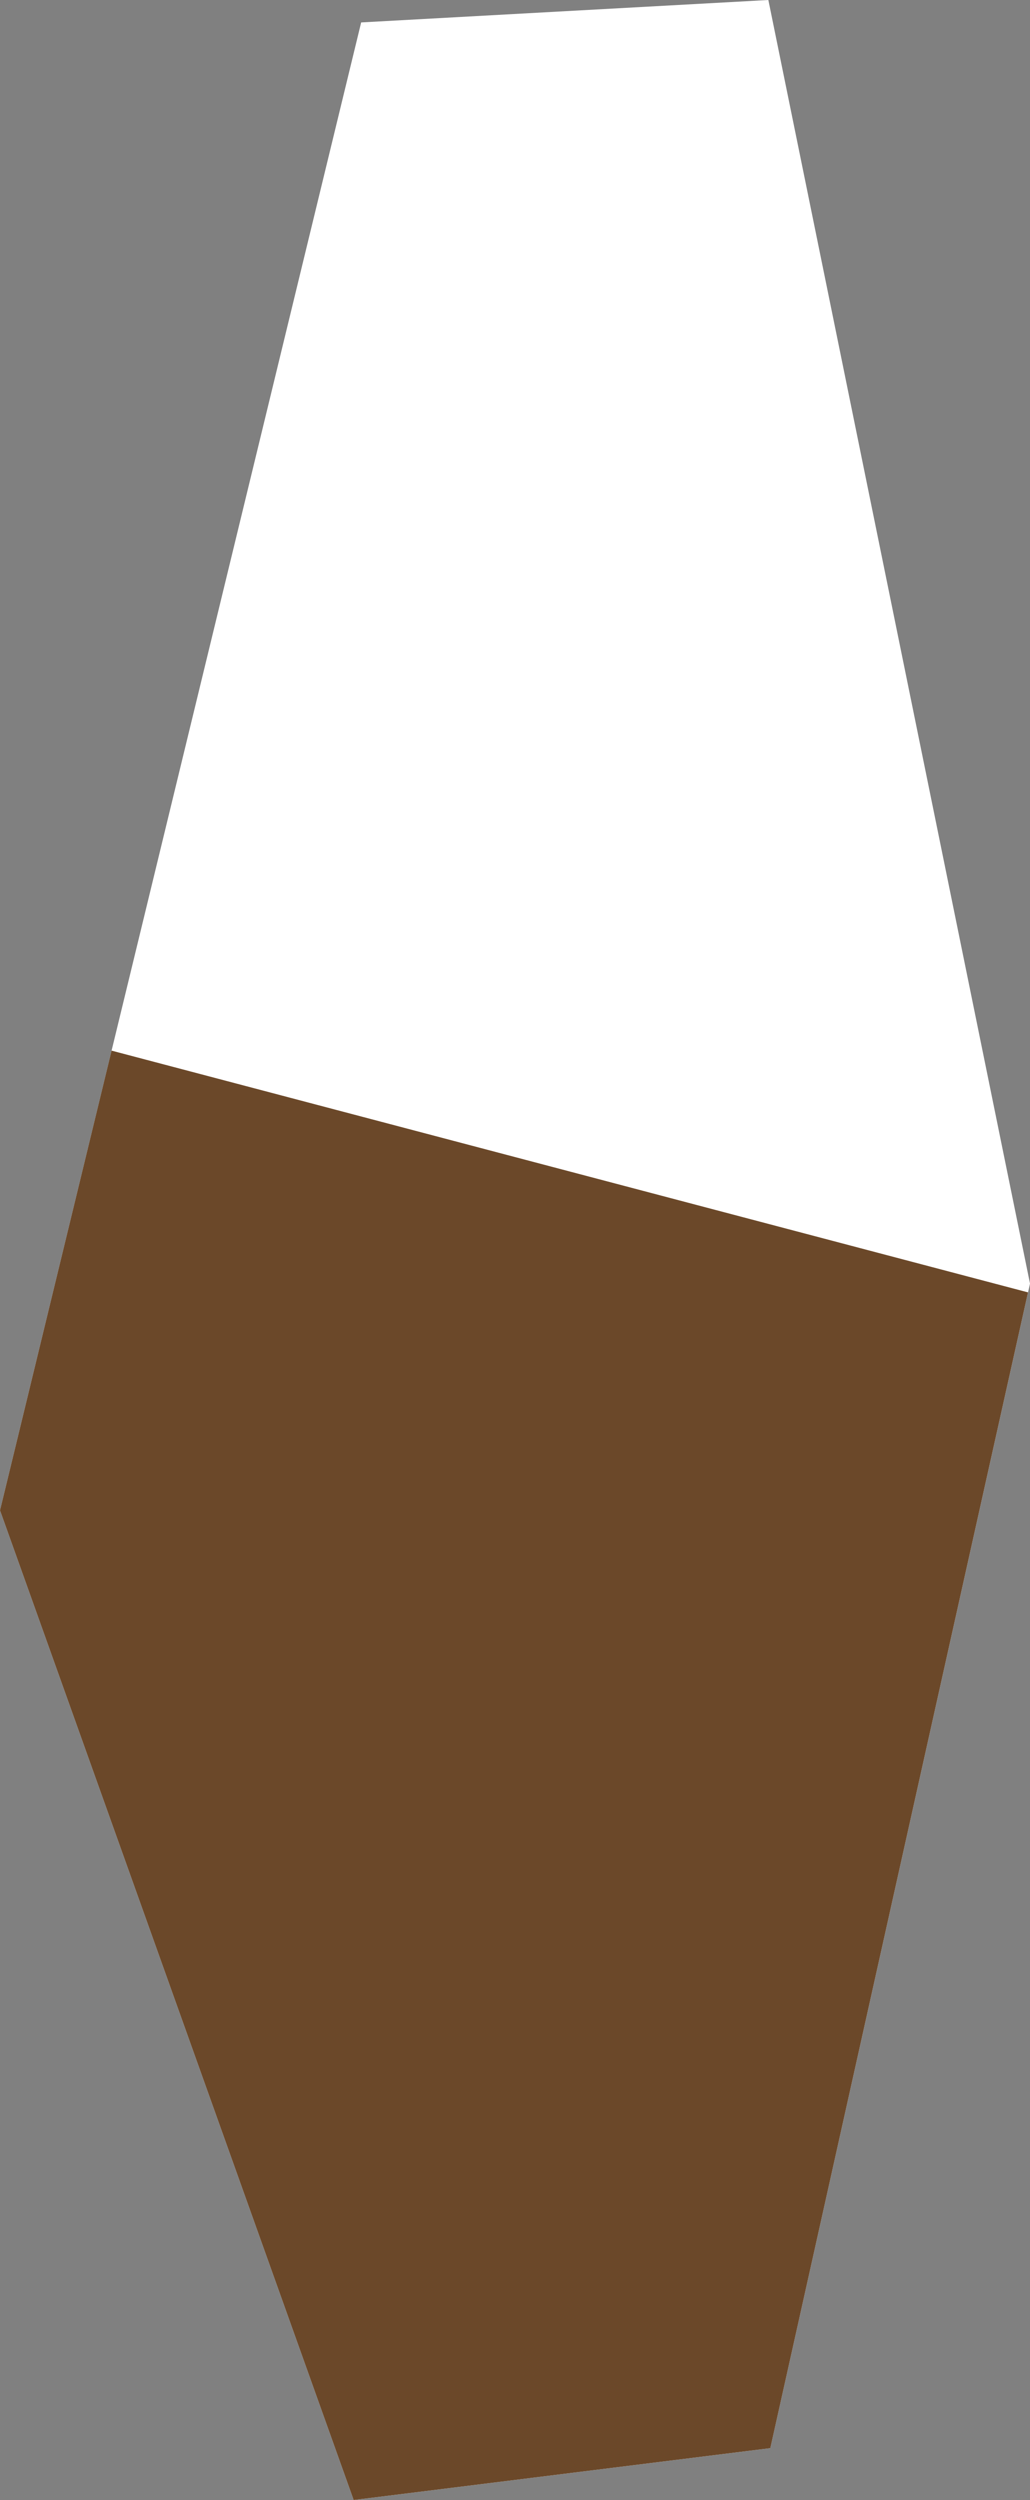
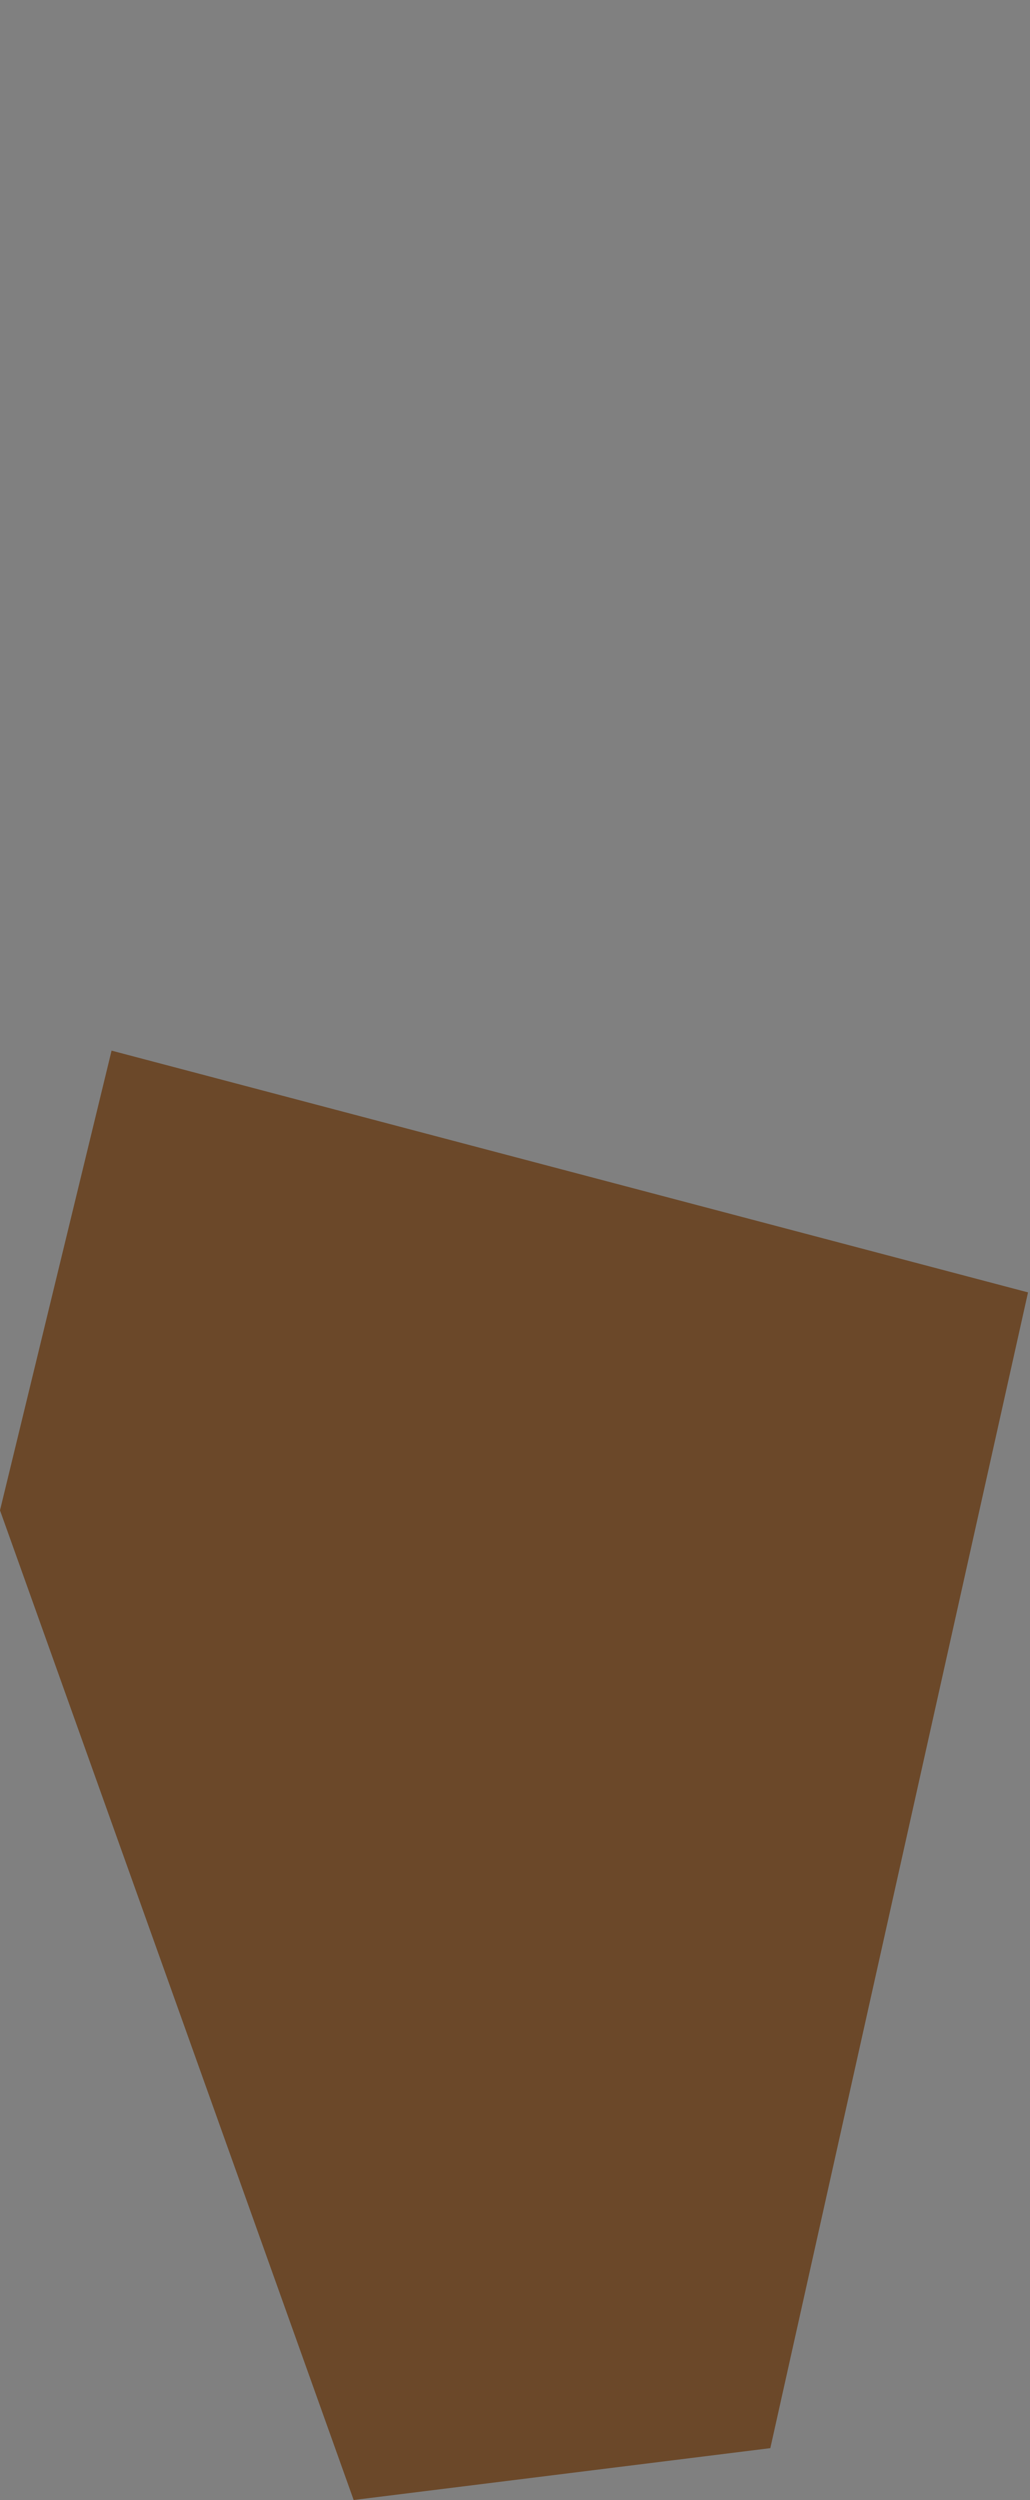
<svg xmlns="http://www.w3.org/2000/svg" id="b" viewBox="0 0 104.32 253.04">
  <rect x="0" y="0" width="104.32" height="253.04" fill="#808080" stroke="none" />
  <g id="c">
-     <polygon points="36.58 2.27 77.82 0 104.32 129.92 78.02 247.79 35.82 253.04 0 152.87 36.58 2.27" style="fill:#fff;" />
    <polygon points="78.02 247.79 104.12 130.81 11.3 106.34 0 152.87 35.82 253.04 78.02 247.79" style="fill:#6b4829;" />
  </g>
</svg>